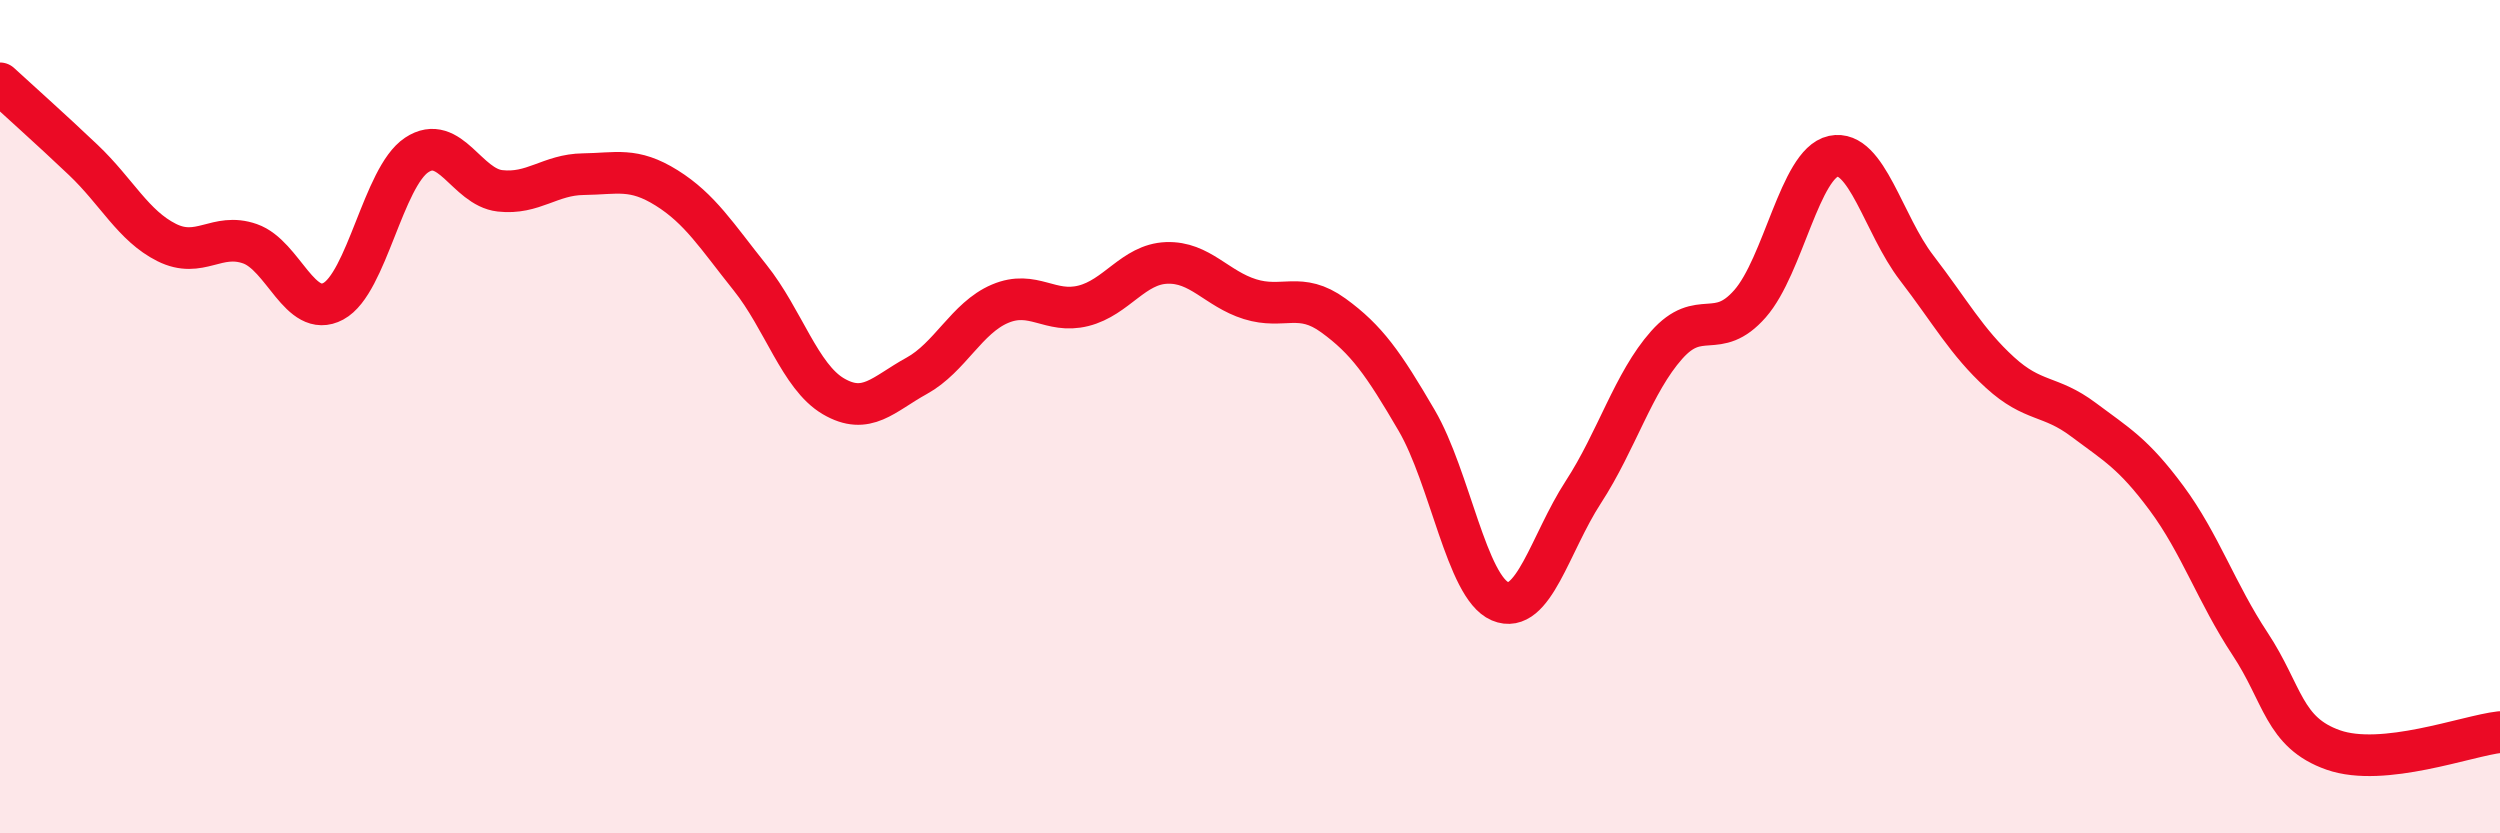
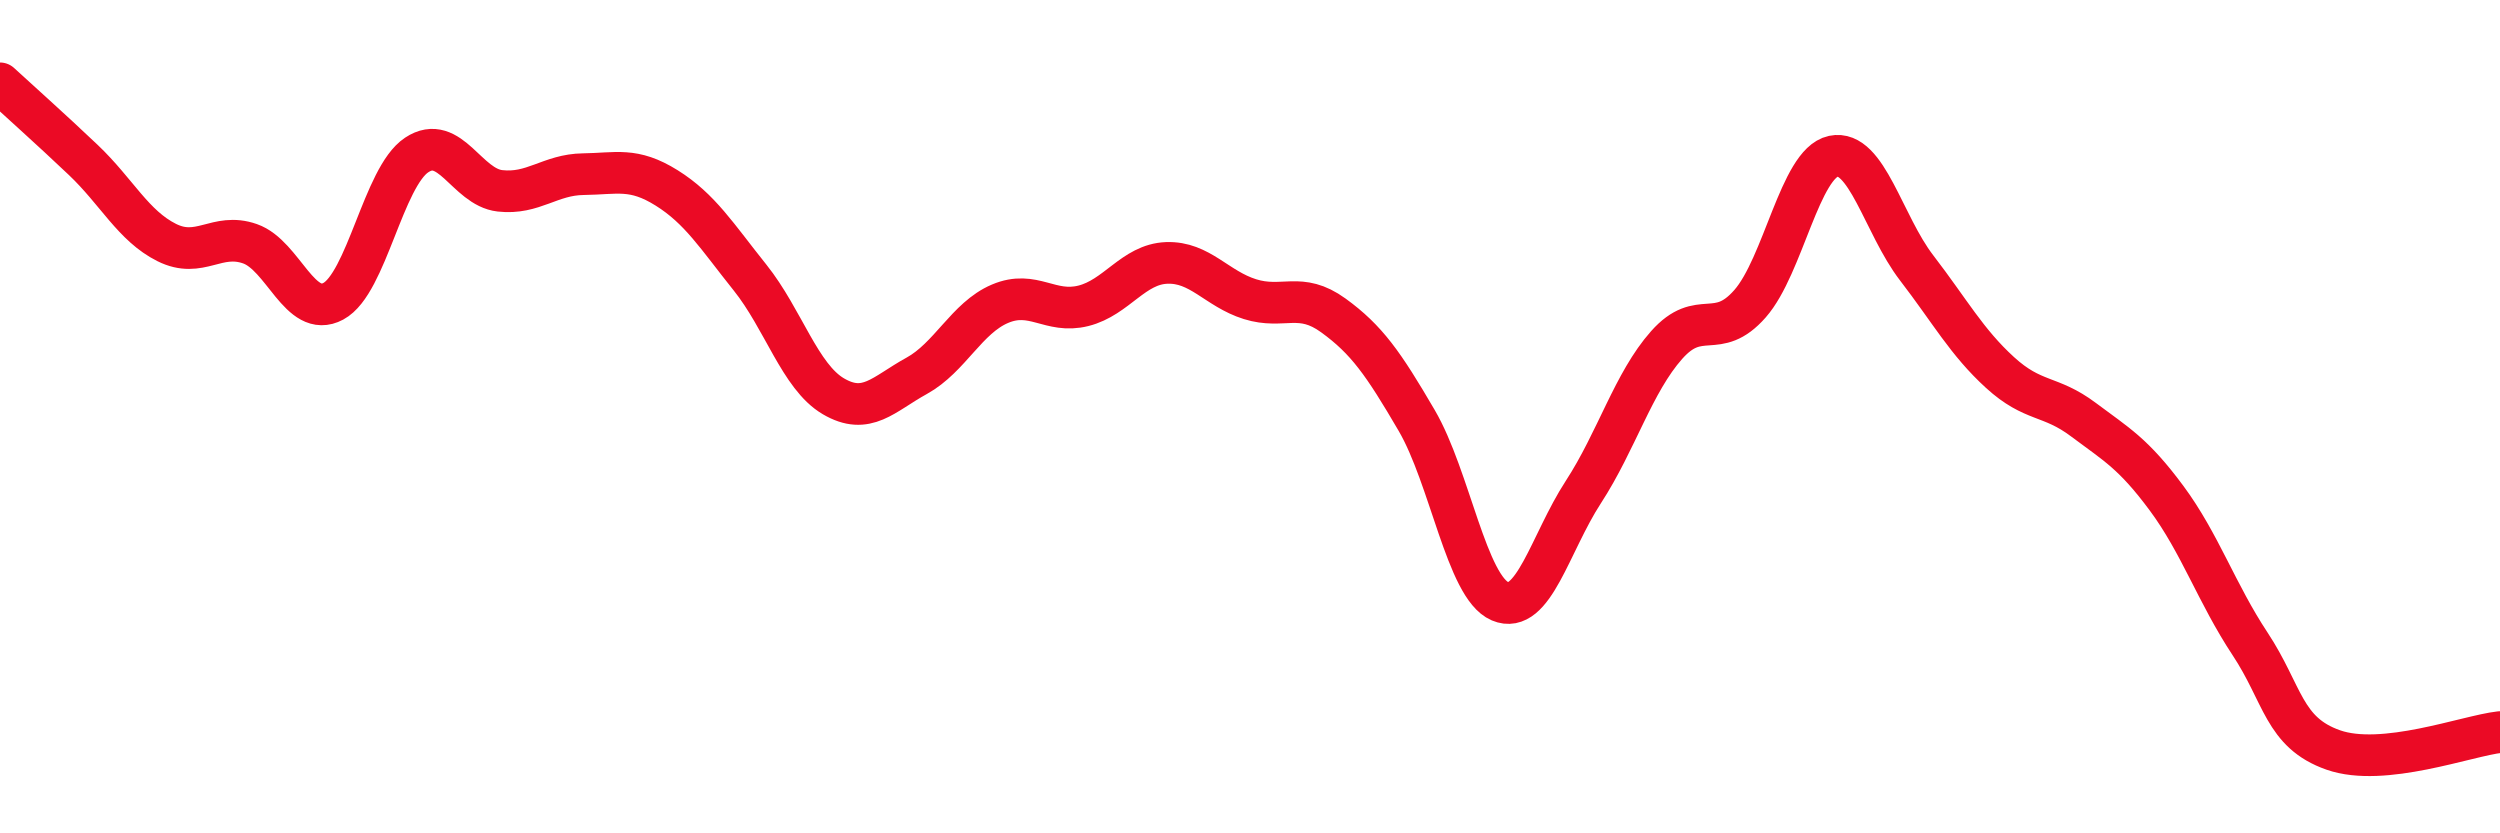
<svg xmlns="http://www.w3.org/2000/svg" width="60" height="20" viewBox="0 0 60 20">
-   <path d="M 0,2 C 0.4,2.37 1.2,3.08 2,3.84 C 2.8,4.6 3.2,5.42 4,5.82 C 4.8,6.22 5.2,5.57 6,5.85 C 6.8,6.13 7.2,7.66 8,7.23 C 8.8,6.8 9.2,4.25 10,3.72 C 10.8,3.19 11.2,4.49 12,4.58 C 12.8,4.67 13.2,4.19 14,4.18 C 14.8,4.17 15.2,4.01 16,4.51 C 16.8,5.01 17.2,5.66 18,6.66 C 18.8,7.66 19.2,9.04 20,9.51 C 20.8,9.98 21.2,9.46 22,9.02 C 22.8,8.58 23.2,7.63 24,7.29 C 24.8,6.95 25.2,7.54 26,7.34 C 26.8,7.14 27.2,6.34 28,6.31 C 28.8,6.28 29.2,6.93 30,7.18 C 30.8,7.43 31.2,6.99 32,7.57 C 32.8,8.15 33.2,8.72 34,10.09 C 34.8,11.46 35.2,14.09 36,14.43 C 36.8,14.77 37.2,13.04 38,11.81 C 38.8,10.58 39.2,9.18 40,8.28 C 40.8,7.38 41.2,8.2 42,7.29 C 42.8,6.38 43.2,3.92 44,3.75 C 44.8,3.58 45.2,5.39 46,6.43 C 46.8,7.47 47.2,8.21 48,8.94 C 48.8,9.67 49.2,9.47 50,10.07 C 50.8,10.67 51.2,10.88 52,11.96 C 52.8,13.04 53.2,14.24 54,15.45 C 54.8,16.66 54.8,17.58 56,18 C 57.2,18.42 59.2,17.66 60,17.57L60 20L0 20Z" fill="#EB0A25" opacity="0.1" stroke-linecap="round" stroke-linejoin="round" />
  <path d="M 0,2 C 0.4,2.37 1.2,3.08 2,3.84 C 2.8,4.6 3.2,5.42 4,5.82 C 4.8,6.22 5.2,5.57 6,5.85 C 6.8,6.13 7.2,7.66 8,7.23 C 8.8,6.8 9.2,4.25 10,3.72 C 10.8,3.19 11.2,4.49 12,4.58 C 12.8,4.67 13.2,4.19 14,4.18 C 14.8,4.17 15.2,4.01 16,4.51 C 16.8,5.01 17.2,5.66 18,6.66 C 18.8,7.66 19.2,9.04 20,9.51 C 20.8,9.98 21.2,9.46 22,9.02 C 22.8,8.58 23.2,7.63 24,7.29 C 24.8,6.95 25.2,7.54 26,7.34 C 26.8,7.14 27.2,6.34 28,6.31 C 28.8,6.28 29.2,6.93 30,7.18 C 30.8,7.43 31.2,6.99 32,7.57 C 32.8,8.15 33.2,8.72 34,10.09 C 34.8,11.46 35.2,14.09 36,14.43 C 36.8,14.77 37.2,13.04 38,11.81 C 38.8,10.58 39.2,9.18 40,8.28 C 40.8,7.38 41.2,8.2 42,7.29 C 42.8,6.38 43.2,3.92 44,3.75 C 44.8,3.58 45.2,5.39 46,6.43 C 46.8,7.47 47.2,8.21 48,8.94 C 48.8,9.67 49.2,9.47 50,10.07 C 50.8,10.67 51.2,10.88 52,11.96 C 52.8,13.04 53.2,14.24 54,15.45 C 54.8,16.66 54.8,17.58 56,18 C 57.2,18.42 59.2,17.66 60,17.57" stroke="#EB0A25" stroke-width="1" fill="none" stroke-linecap="round" stroke-linejoin="round" />
</svg>